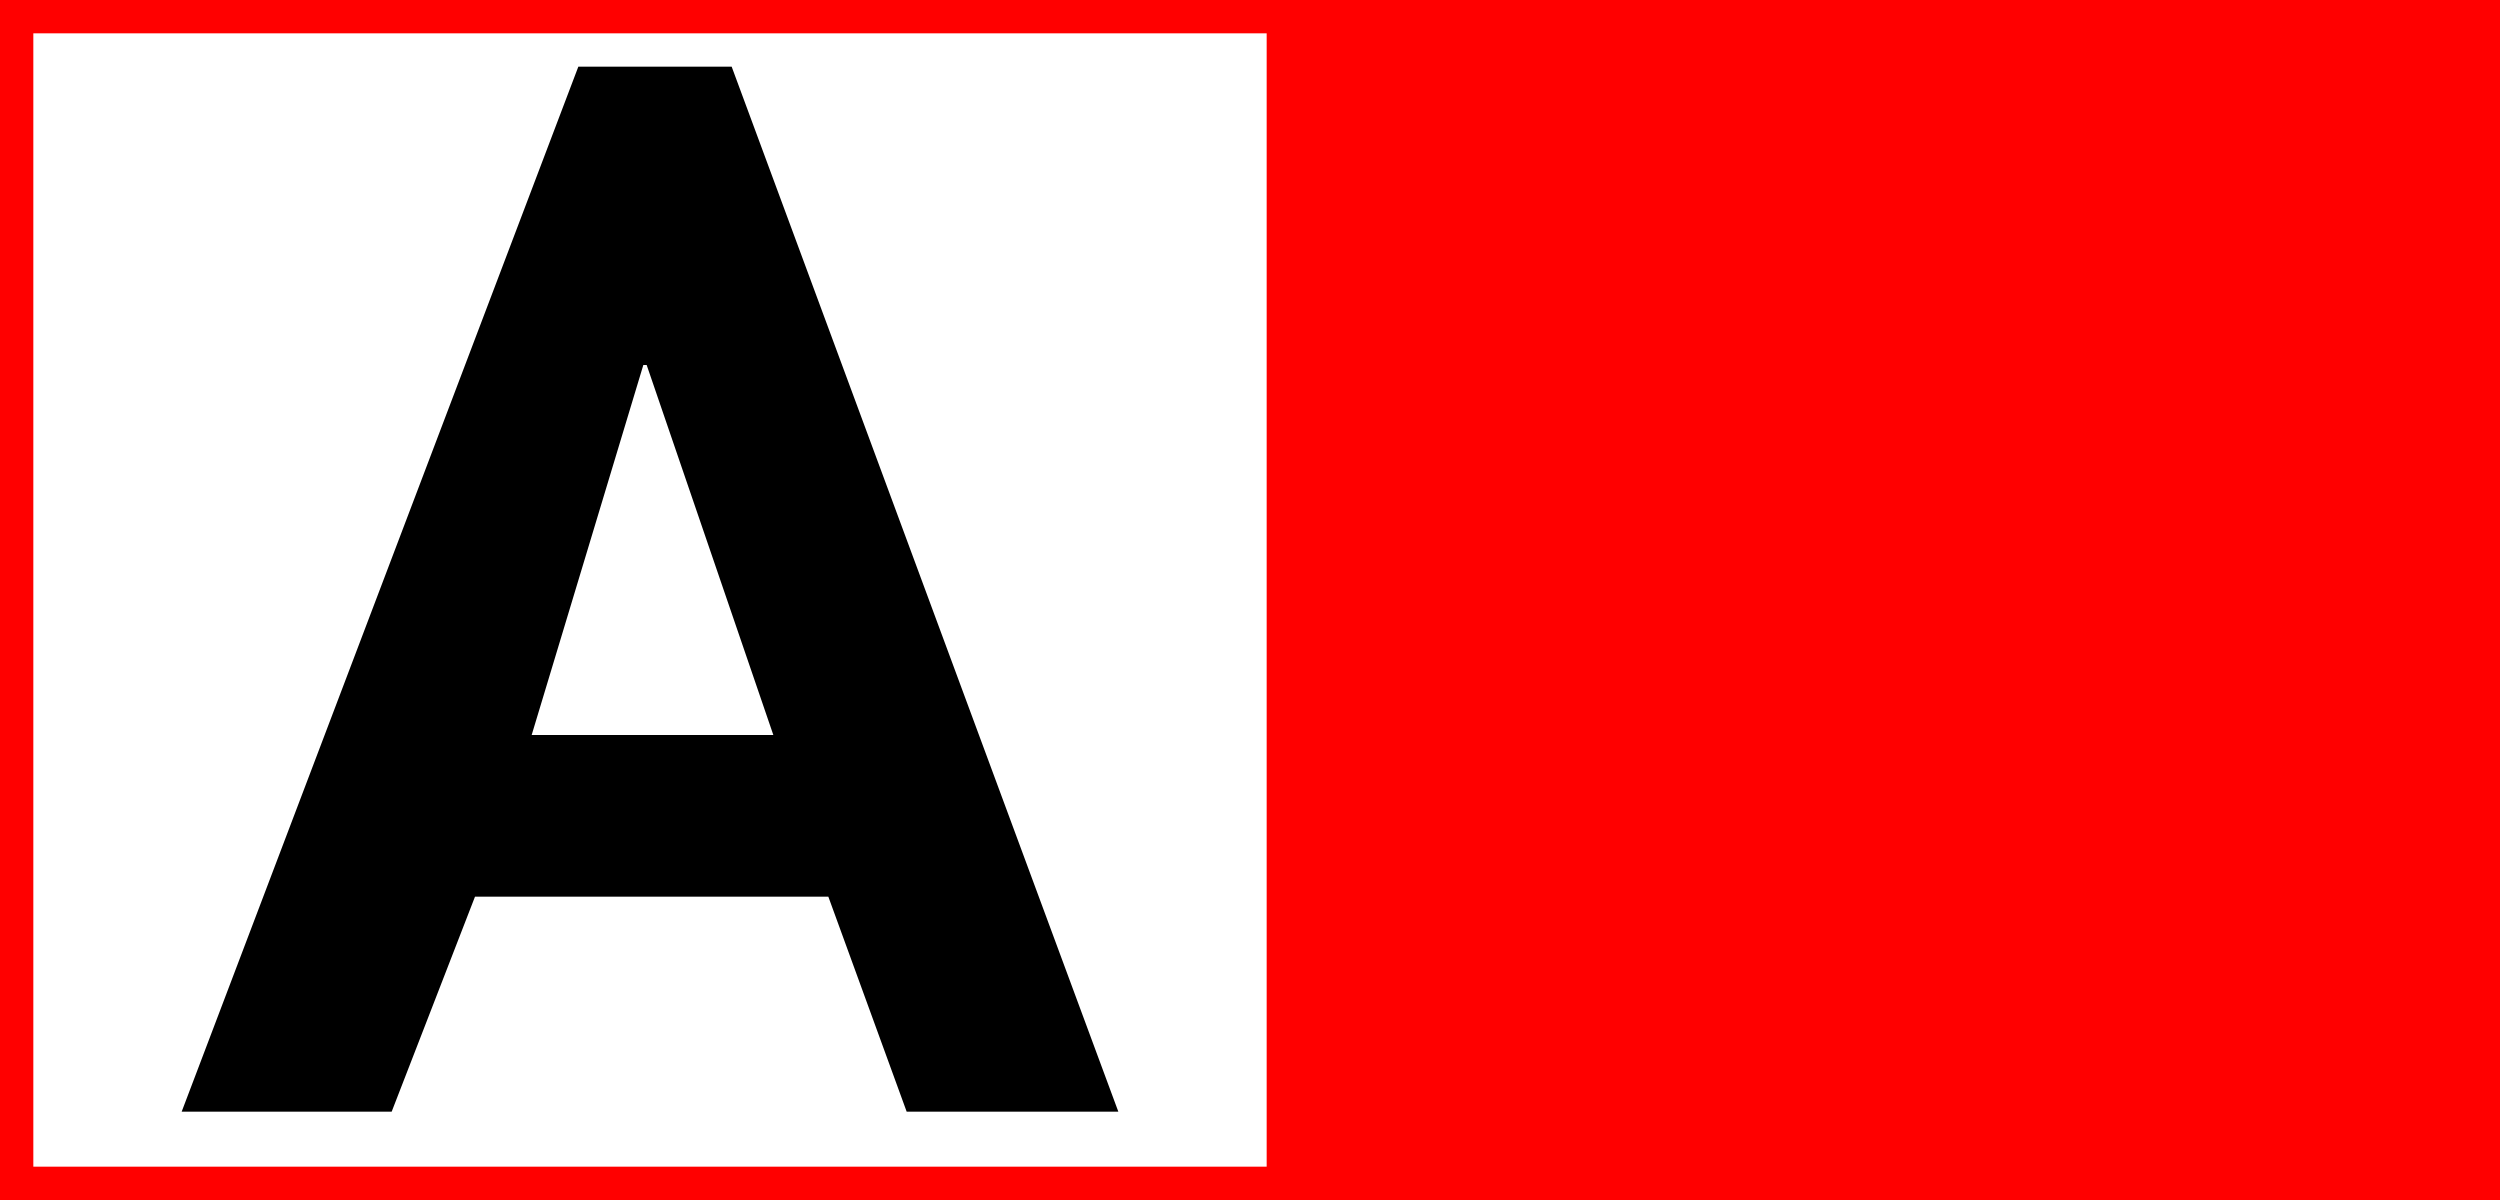
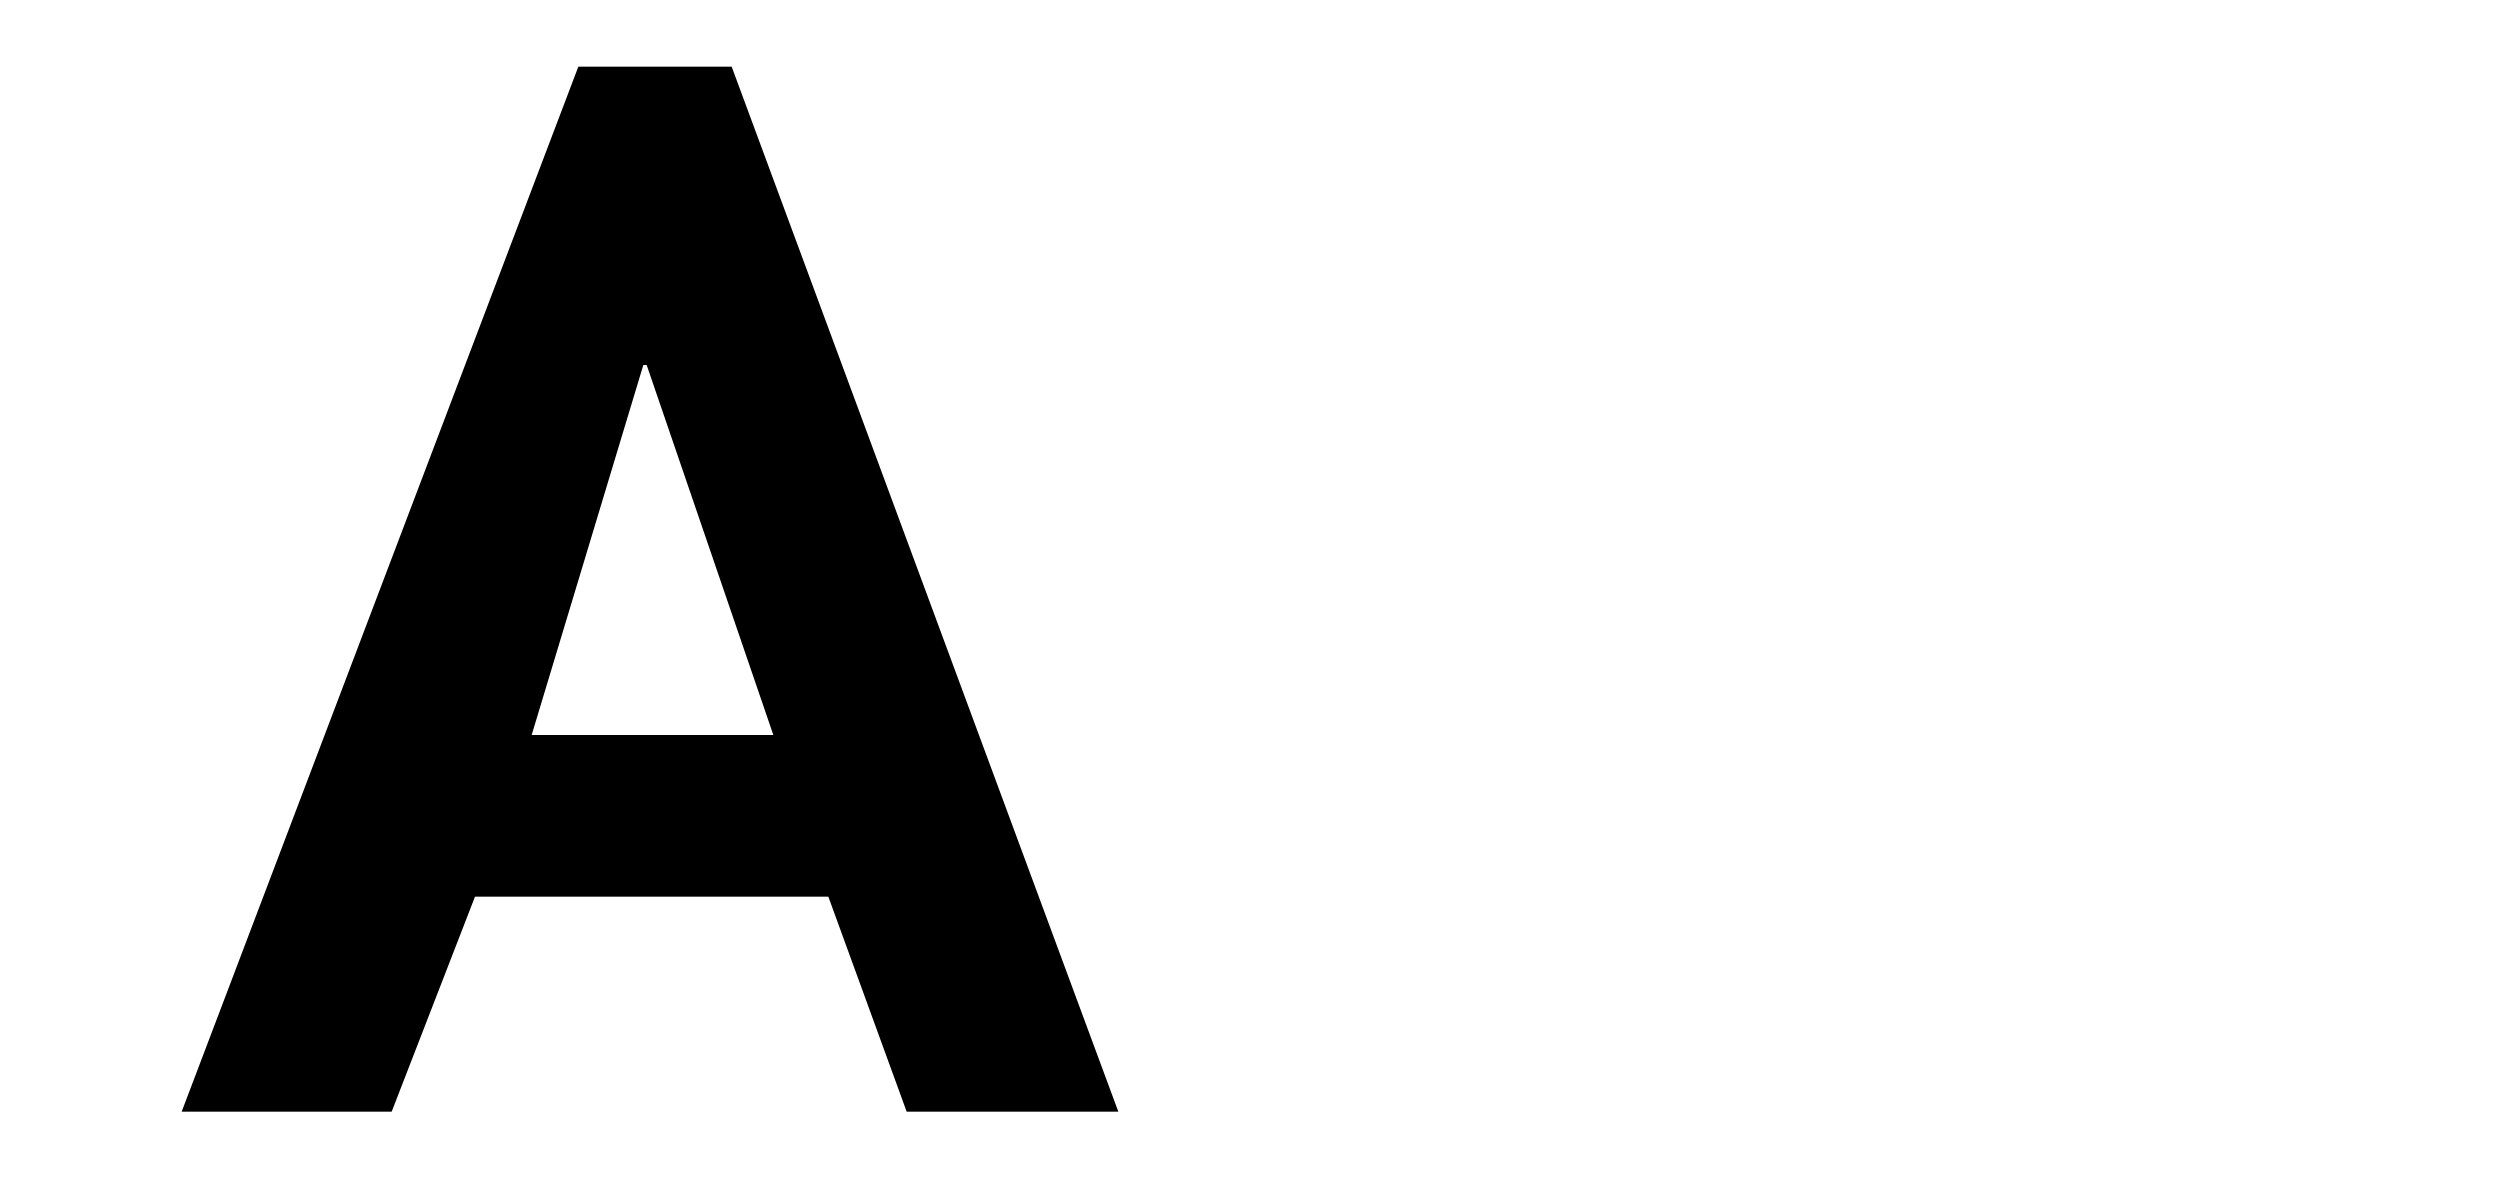
<svg xmlns="http://www.w3.org/2000/svg" version="1.1" id="Calque_2_00000054250844355290904300000000390742521079870114_" x="0px" y="0px" viewBox="0 0 150 72" style="enable-background:new 0 0 150 72;" xml:space="preserve">
  <style type="text/css">
	.st0{fill:#FF0000;}
	.st1{fill:#FFFFFF;}
</style>
-   <rect y="0" class="st0" width="150" height="72" />
-   <rect x="2" y="2" class="st1" width="74" height="68" />
  <path d="M28.5,53.8l-5,12.9H10.9L34.7,4h9.2l23.2,62.7H54.4l-4.7-12.9H28.5z M38.8,21.9h-0.2l-6.7,22.2h14.5L38.8,21.9L38.8,21.9z" />
</svg>